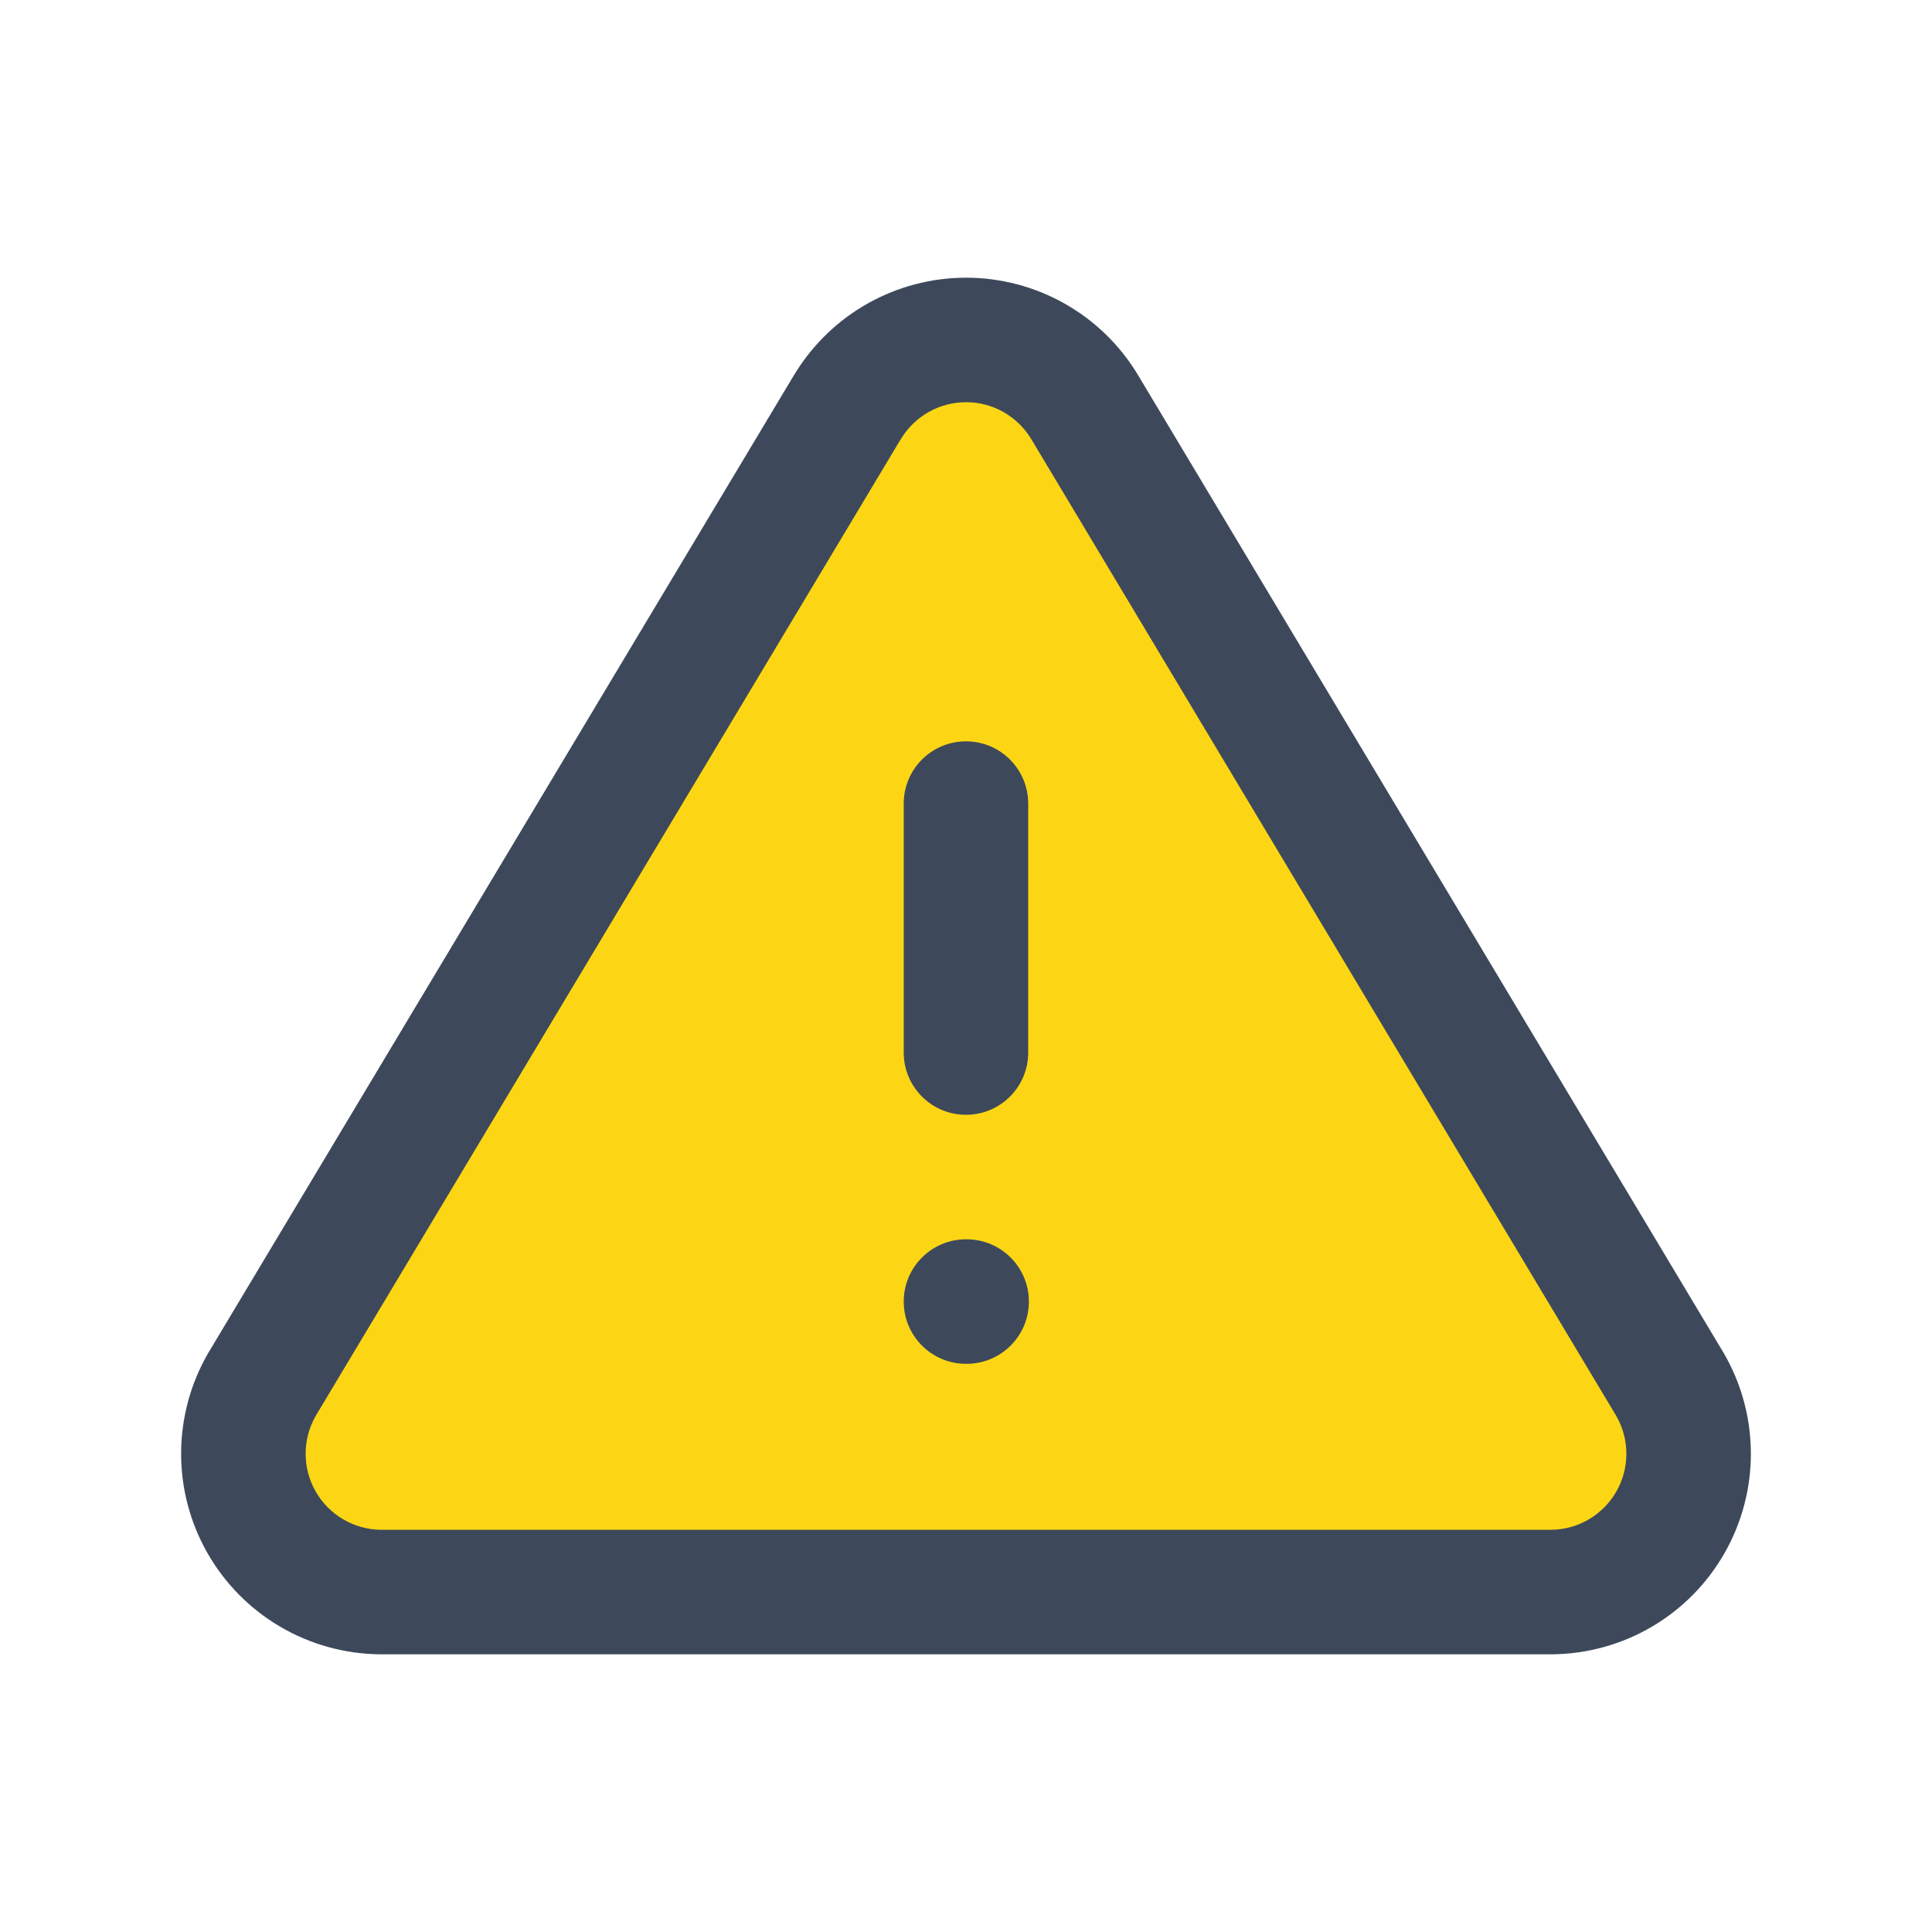
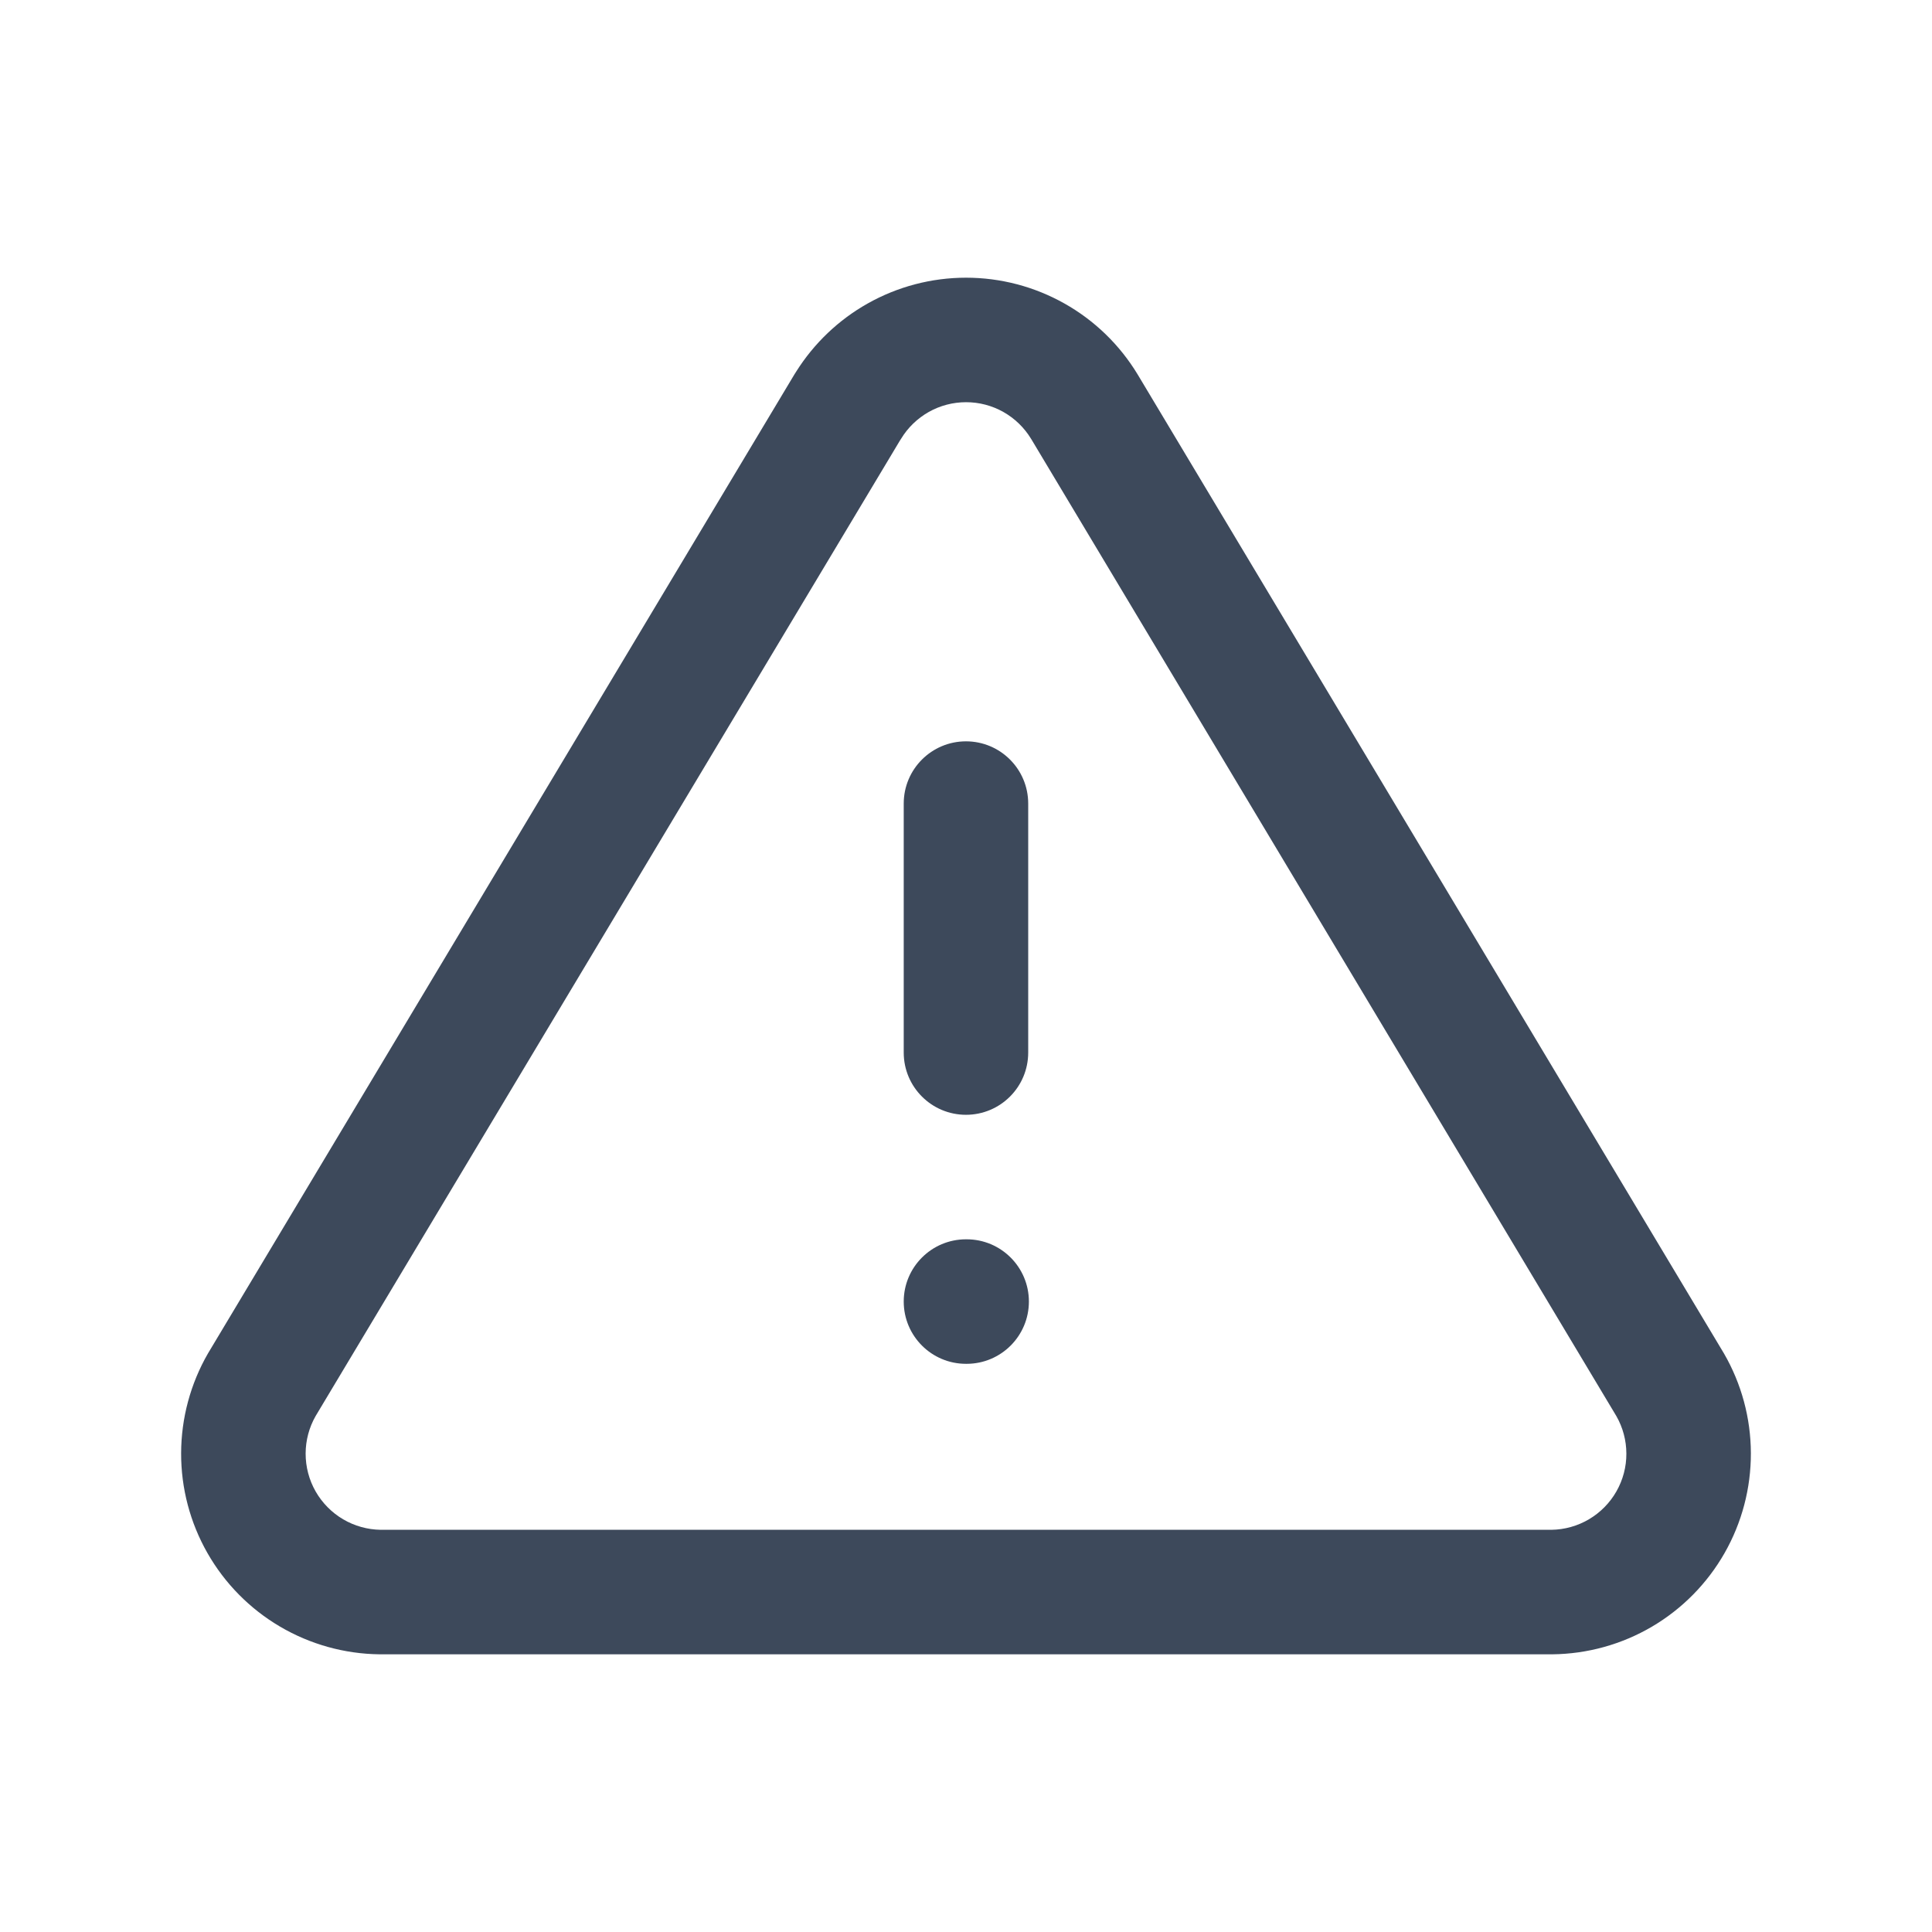
<svg xmlns="http://www.w3.org/2000/svg" width="56" height="56" viewBox="0 0 56 56" fill="none">
-   <path d="M24.571 11.785L7.591 40.132C7.241 40.738 7.056 41.426 7.054 42.126C7.052 42.826 7.234 43.514 7.581 44.122C7.927 44.73 8.427 45.237 9.03 45.592C9.634 45.947 10.319 46.139 11.019 46.147H44.979C45.679 46.139 46.365 45.949 46.969 45.594C47.573 45.239 48.073 44.732 48.42 44.123C48.766 43.515 48.948 42.826 48.946 42.126C48.943 41.426 48.758 40.738 48.407 40.132L31.43 11.785C31.073 11.195 30.569 10.708 29.969 10.37C29.368 10.031 28.691 9.853 28.001 9.853C27.312 9.853 26.634 10.031 26.034 10.37C25.433 10.708 24.93 11.195 24.573 11.785" fill="#FCD614" />
  <path fill-rule="evenodd" clip-rule="evenodd" d="M25.148 8.798C26.019 8.307 27.002 8.049 28.002 8.049C29.001 8.049 29.984 8.307 30.855 8.798C31.726 9.288 32.455 9.995 32.973 10.85L32.978 10.858L49.969 39.229C50.478 40.108 50.747 41.105 50.75 42.12C50.753 43.136 50.49 44.135 49.987 45.017C49.484 45.899 48.759 46.634 47.884 47.149C47.008 47.664 46.013 47.94 44.998 47.951L44.979 47.951L10.999 47.951C9.984 47.939 8.99 47.662 8.115 47.147C7.24 46.632 6.516 45.898 6.013 45.016C5.51 44.134 5.247 43.136 5.25 42.121C5.253 41.106 5.521 40.109 6.028 39.23L6.043 39.205L23.023 10.858C23.043 10.825 23.063 10.793 23.084 10.762C23.599 9.947 24.308 9.271 25.148 8.798ZM26.075 12.786L9.148 41.045C8.959 41.376 8.86 41.75 8.859 42.13C8.858 42.516 8.957 42.894 9.148 43.229C9.339 43.563 9.614 43.842 9.946 44.038C10.275 44.231 10.649 44.336 11.031 44.342H44.968C45.351 44.337 45.725 44.232 46.055 44.038C46.386 43.843 46.661 43.565 46.852 43.23C47.043 42.895 47.143 42.517 47.141 42.132C47.14 41.751 47.04 41.376 46.851 41.046L29.887 12.72C29.886 12.719 29.885 12.718 29.884 12.716C29.688 12.394 29.412 12.127 29.083 11.941C28.753 11.755 28.381 11.658 28.002 11.658C27.623 11.658 27.25 11.755 26.92 11.941C26.59 12.128 26.313 12.396 26.117 12.72C26.103 12.742 26.089 12.764 26.075 12.786ZM27.999 21.488C28.996 21.488 29.803 22.295 29.803 23.292V30.509C29.803 31.506 28.996 32.313 27.999 32.313C27.003 32.313 26.195 31.506 26.195 30.509V23.292C26.195 22.295 27.003 21.488 27.999 21.488ZM26.195 37.726C26.195 36.73 27.003 35.922 27.999 35.922H28.018C29.015 35.922 29.823 36.73 29.823 37.726C29.823 38.723 29.015 39.531 28.018 39.531H27.999C27.003 39.531 26.195 38.723 26.195 37.726Z" fill="#3D495B" />
</svg>